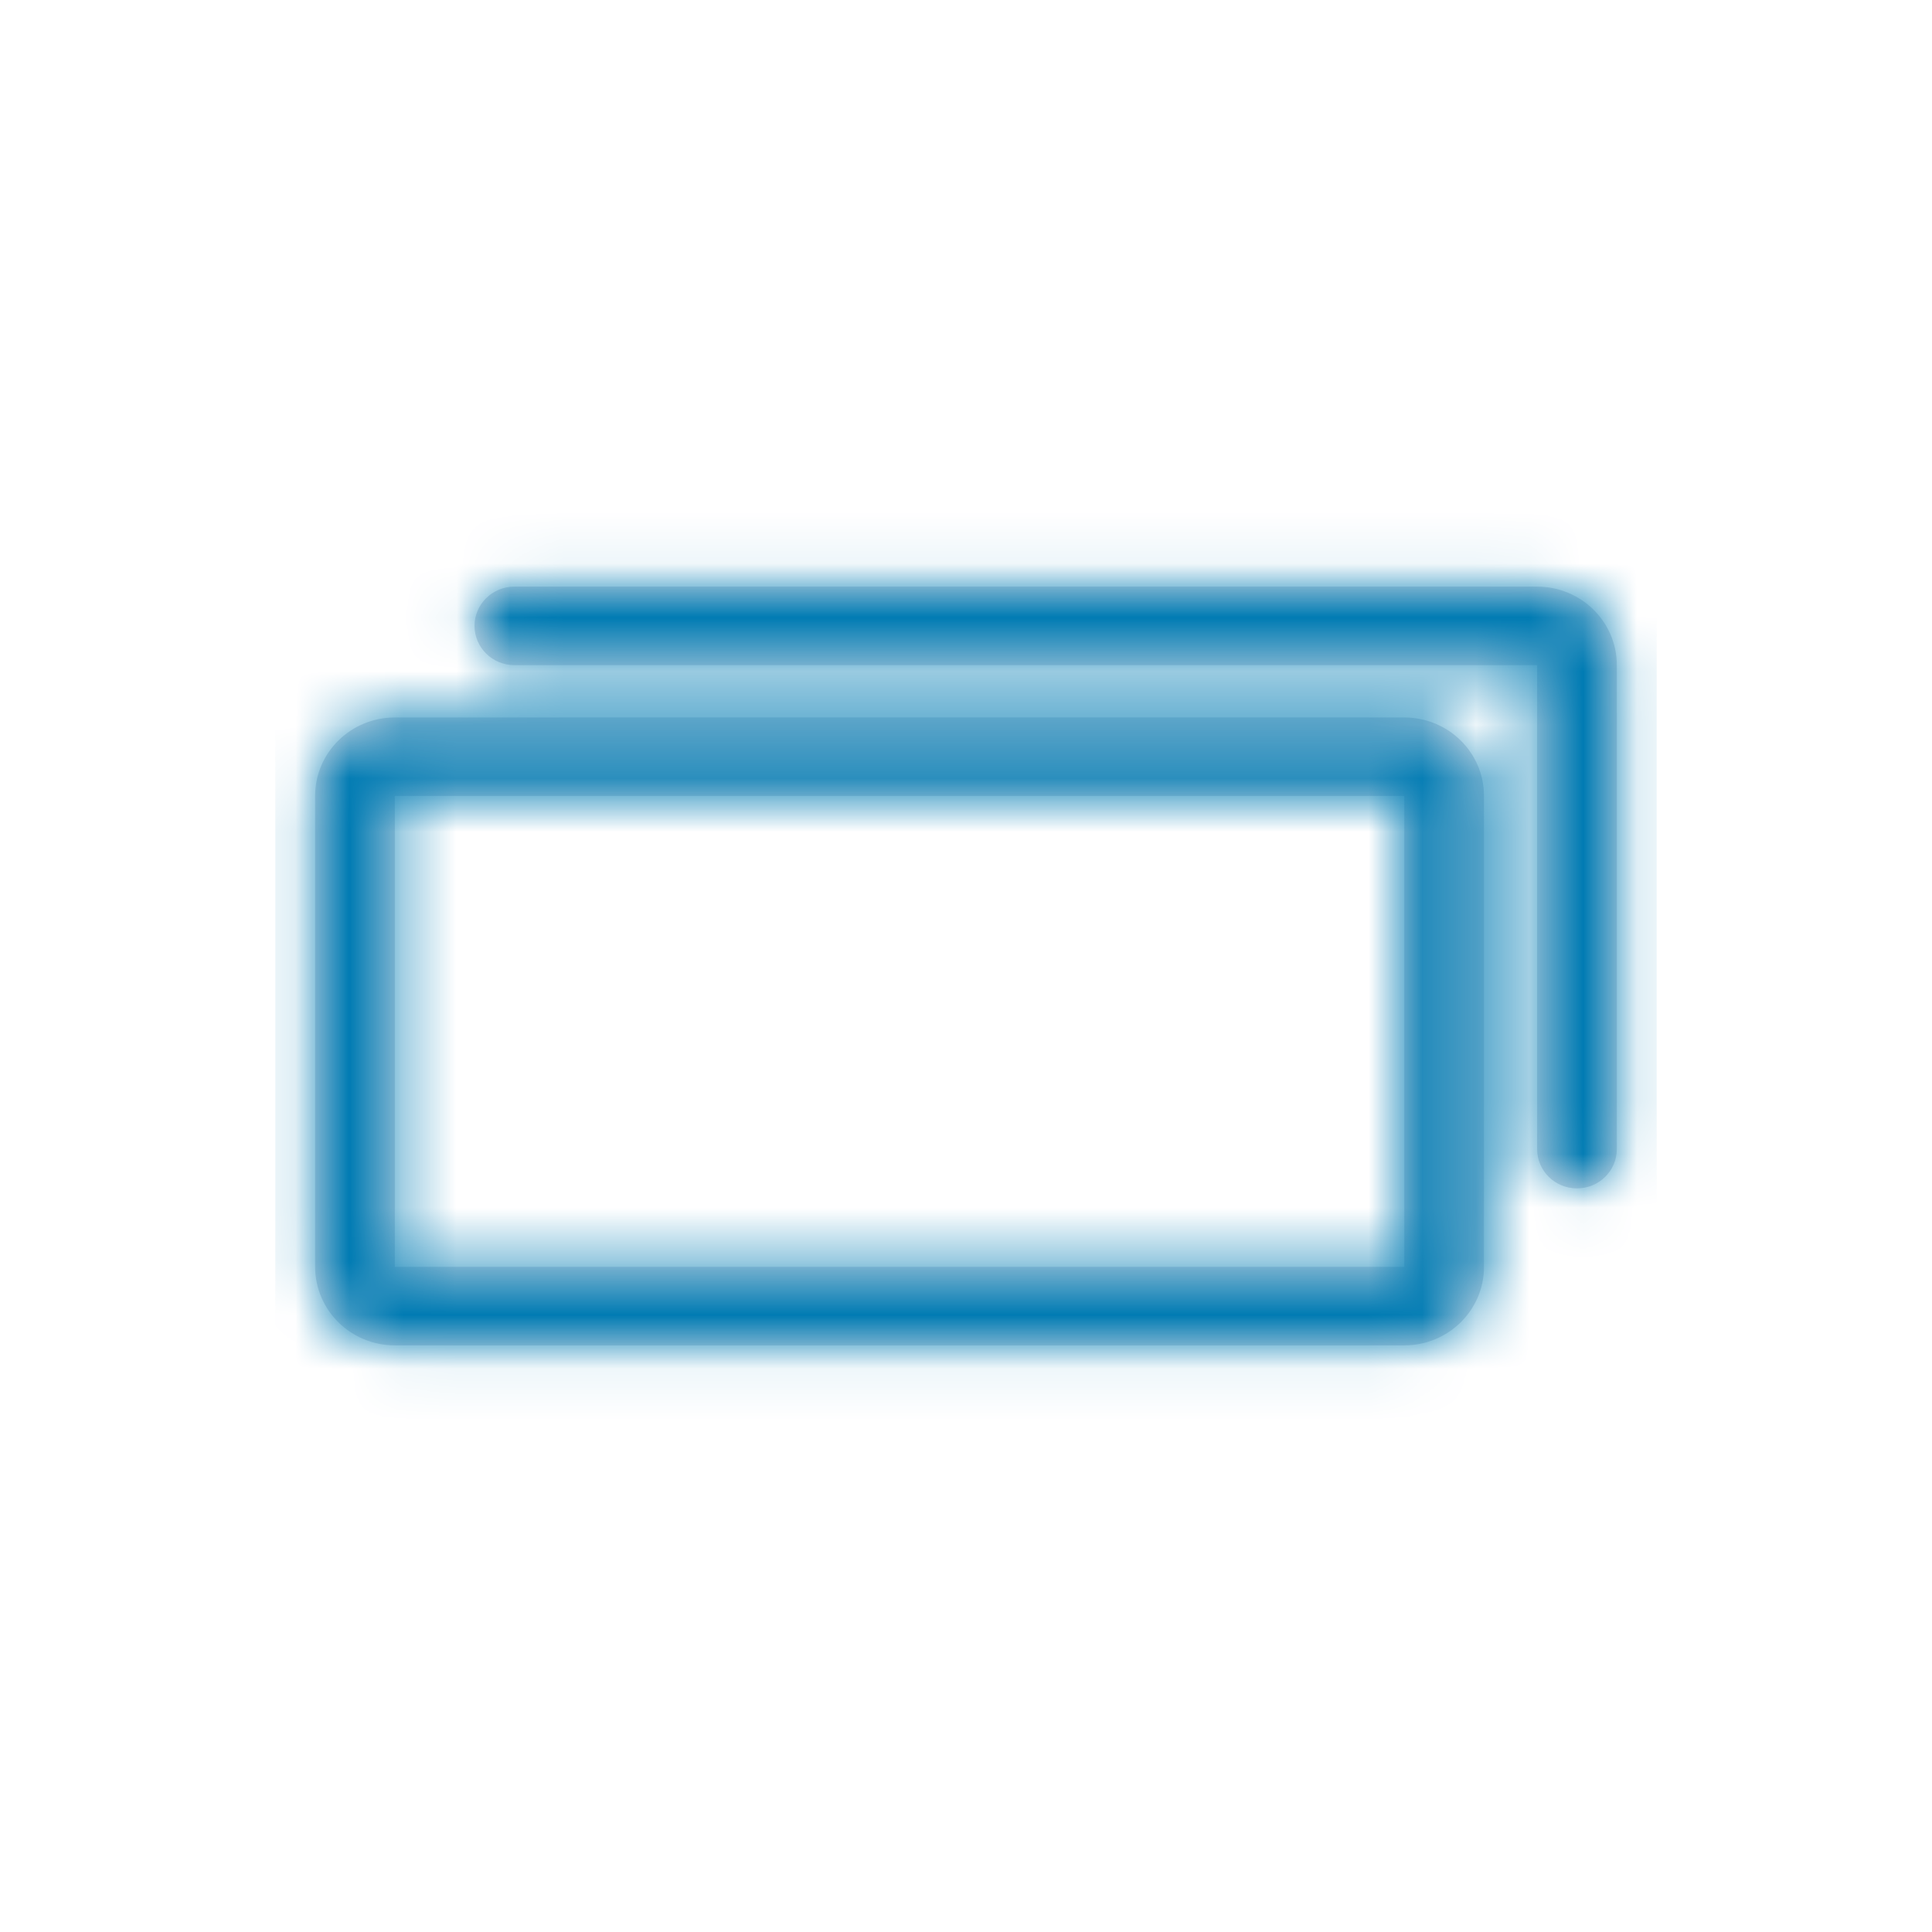
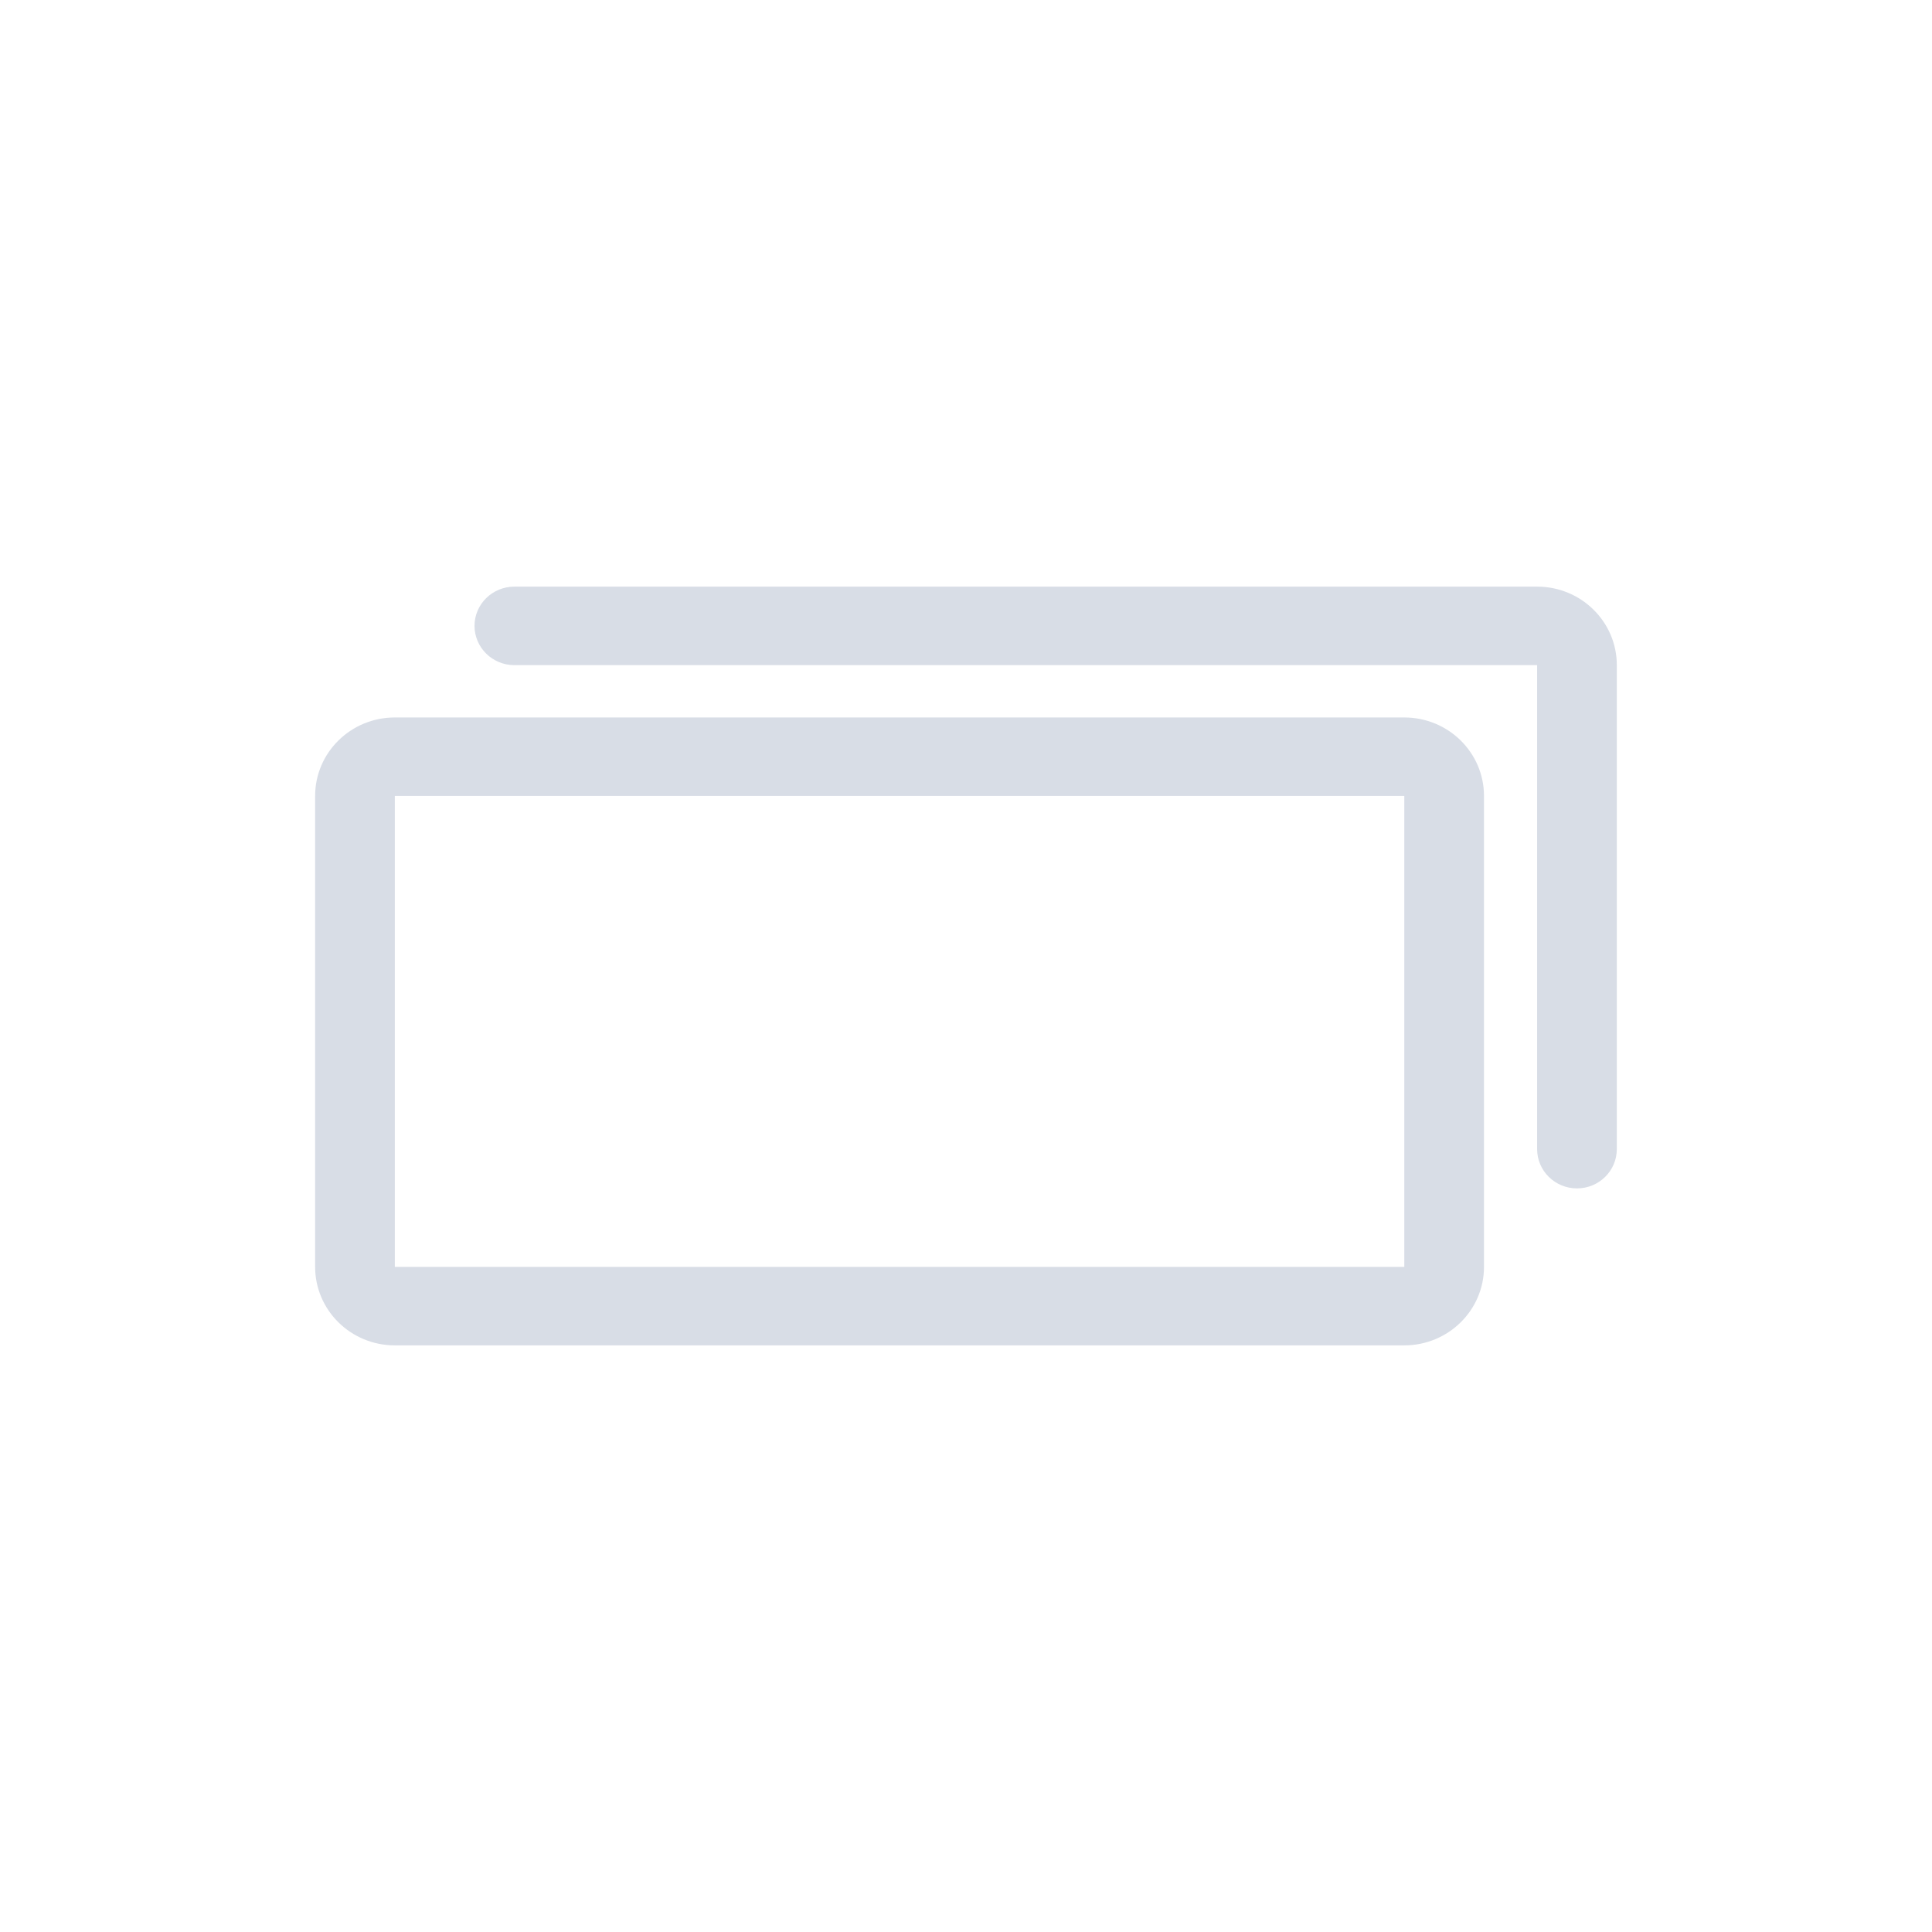
<svg xmlns="http://www.w3.org/2000/svg" width="36" height="36" viewBox="0 0 36 36" fill="none">
  <path fill-rule="evenodd" clip-rule="evenodd" d="M9.585 12.394C9.175 12.394 8.842 12.066 8.842 11.662C8.842 11.258 9.175 10.931 9.585 10.931H28.642C29.462 10.931 30.127 11.586 30.127 12.394V21.412C30.127 21.816 29.795 22.144 29.385 22.144C28.974 22.144 28.642 21.816 28.642 21.412V12.394H9.585ZM27.652 23.606V14.831C27.652 14.023 26.987 13.369 26.167 13.369H7.357C6.537 13.369 5.872 14.023 5.872 14.831V23.606C5.872 24.414 6.537 25.069 7.357 25.069H26.167C26.987 25.069 27.652 24.414 27.652 23.606ZM7.357 14.831H26.167V23.606H7.357V14.831Z" fill="#D8DDE6" />
  <mask id="mask0" mask-type="alpha" maskUnits="userSpaceOnUse" x="5" y="10" width="26" height="16">
-     <path fill-rule="evenodd" clip-rule="evenodd" d="M9.585 12.394C9.175 12.394 8.842 12.066 8.842 11.662C8.842 11.258 9.175 10.931 9.585 10.931H28.642C29.462 10.931 30.127 11.586 30.127 12.394V21.412C30.127 21.816 29.795 22.144 29.385 22.144C28.974 22.144 28.642 21.816 28.642 21.412V12.394H9.585ZM27.652 23.606V14.831C27.652 14.023 26.987 13.369 26.167 13.369H7.357C6.537 13.369 5.872 14.023 5.872 14.831V23.606C5.872 24.414 6.537 25.069 7.357 25.069H26.167C26.987 25.069 27.652 24.414 27.652 23.606ZM7.357 14.831H26.167V23.606H7.357V14.831Z" fill="white" />
-   </mask>
+     </mask>
  <g mask="url(#mask0)">
-     <rect x="5.13" y="4.837" width="25.74" height="25.35" fill="#007BB3" />
-   </g>
+     </g>
</svg>